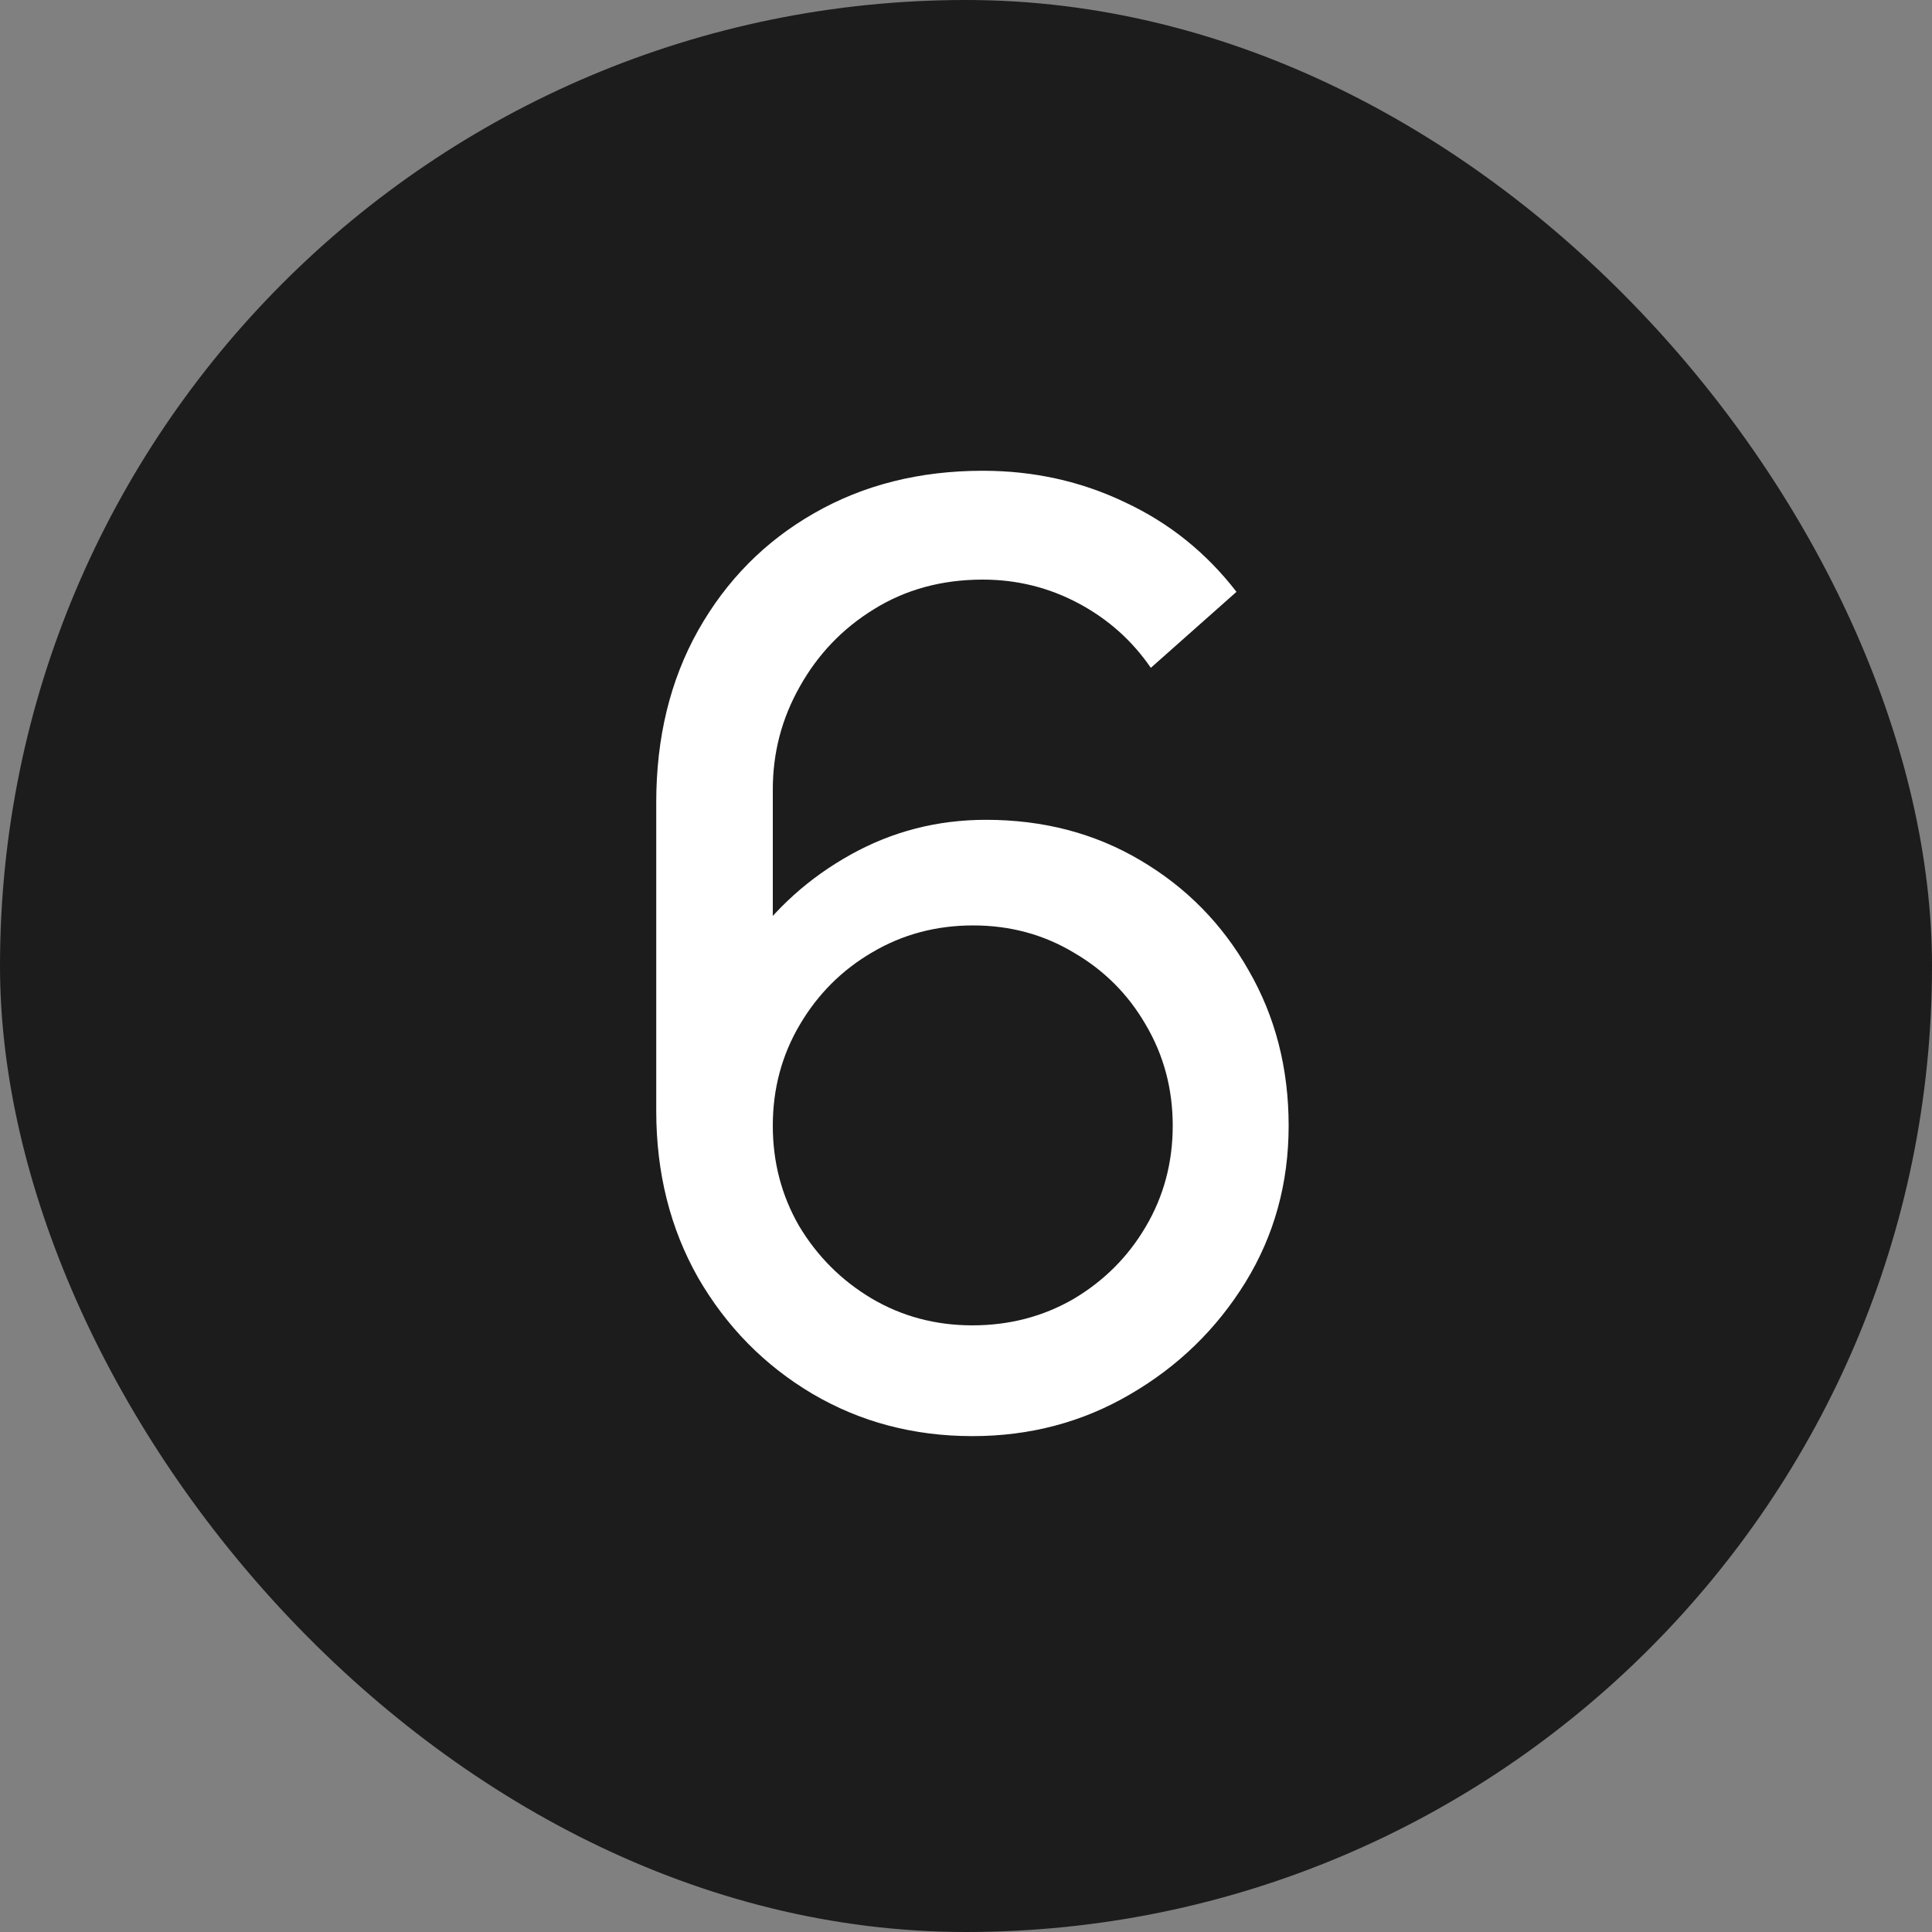
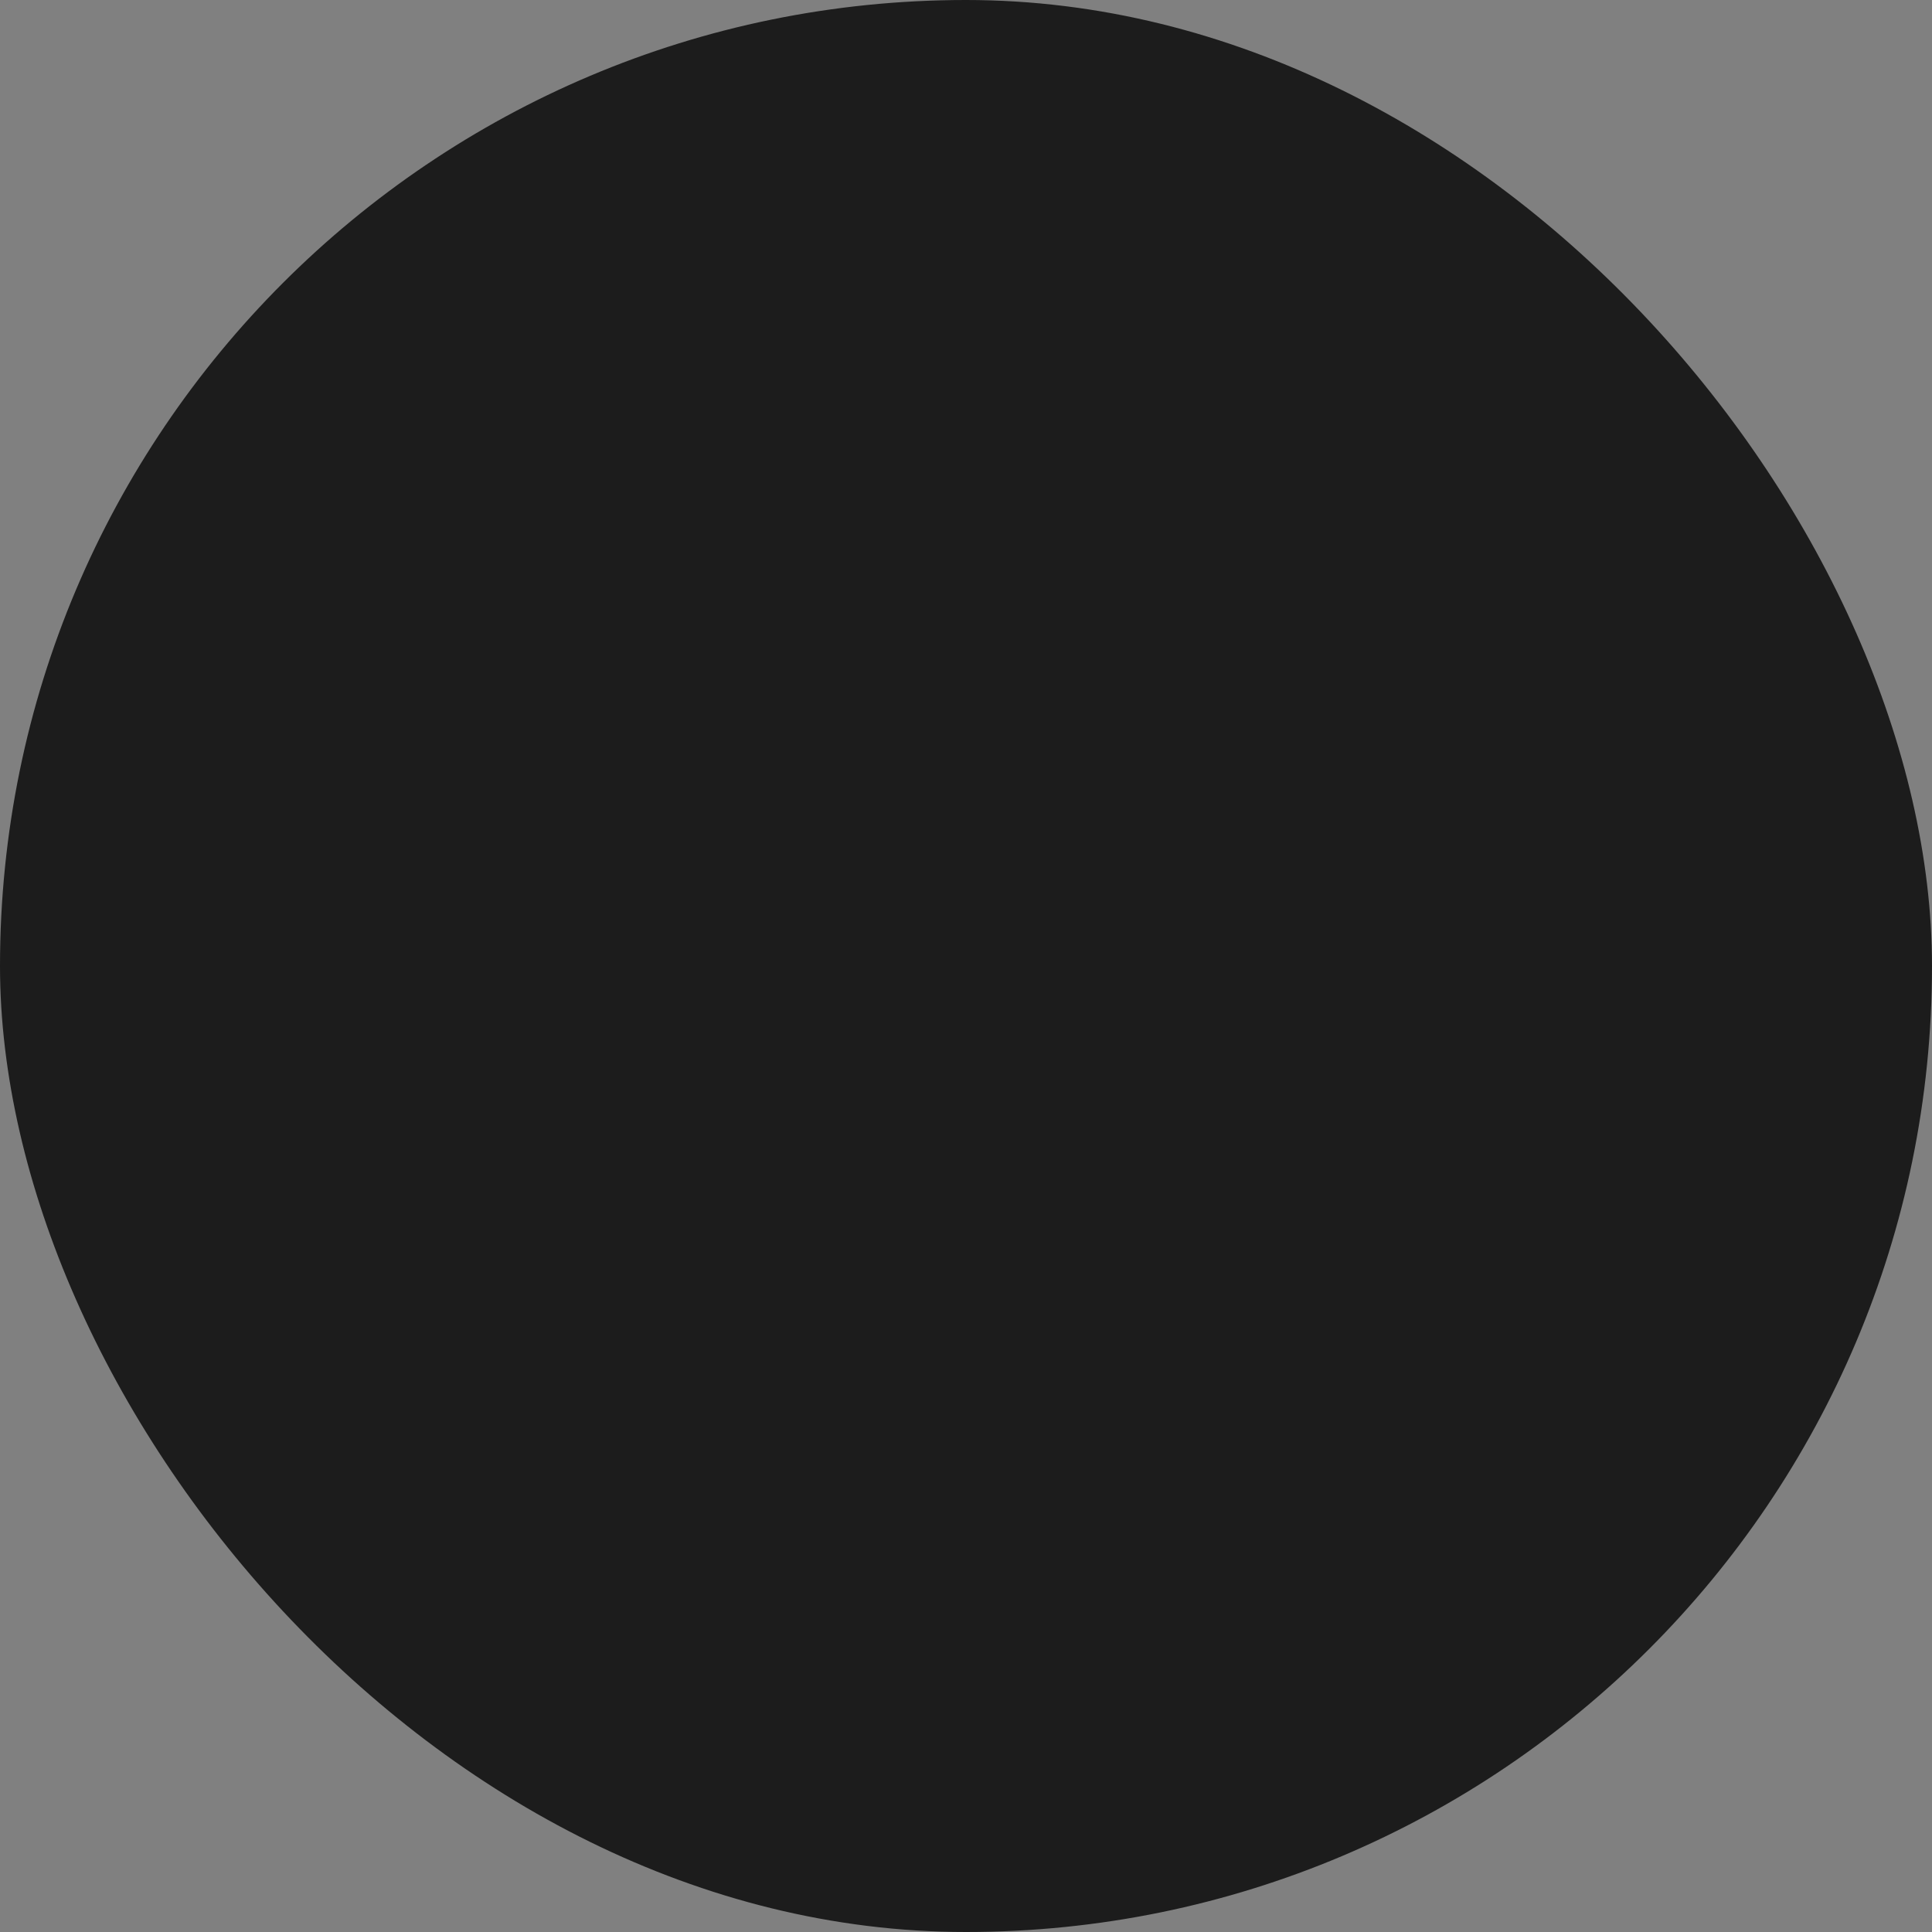
<svg xmlns="http://www.w3.org/2000/svg" width="15" height="15" viewBox="0 0 15 15" fill="none">
  <rect x="0" y="0" width="15" height="15" fill="#808080" stroke="none" />
  <rect width="15" height="15" rx="7.5" fill="#1C1C1C" />
-   <path d="M7.55 11.15C7.093 11.15 6.678 11.04 6.305 10.82C5.935 10.6 5.64 10.3 5.42 9.92C5.203 9.537 5.095 9.105 5.095 8.625V6.23C5.095 5.727 5.203 5.282 5.42 4.895C5.64 4.505 5.94 4.202 6.32 3.985C6.703 3.765 7.14 3.655 7.63 3.655C8.026 3.655 8.395 3.737 8.735 3.9C9.078 4.06 9.366 4.292 9.6 4.595L8.935 5.185C8.791 4.975 8.605 4.808 8.375 4.685C8.145 4.562 7.896 4.5 7.63 4.5C7.313 4.5 7.031 4.577 6.785 4.73C6.541 4.88 6.35 5.08 6.21 5.33C6.07 5.577 6 5.843 6 6.13V7.575L5.805 7.355C6.015 7.055 6.281 6.815 6.605 6.635C6.928 6.455 7.278 6.365 7.655 6.365C8.101 6.365 8.501 6.47 8.855 6.68C9.211 6.89 9.491 7.175 9.695 7.535C9.901 7.892 10.005 8.293 10.005 8.74C10.005 9.187 9.893 9.592 9.67 9.955C9.446 10.318 9.148 10.608 8.775 10.825C8.405 11.042 7.996 11.15 7.55 11.15ZM7.55 10.29C7.836 10.29 8.098 10.222 8.335 10.085C8.571 9.945 8.758 9.758 8.895 9.525C9.035 9.288 9.105 9.027 9.105 8.74C9.105 8.453 9.035 8.192 8.895 7.955C8.758 7.718 8.571 7.532 8.335 7.395C8.101 7.255 7.841 7.185 7.555 7.185C7.268 7.185 7.006 7.255 6.77 7.395C6.536 7.532 6.35 7.718 6.21 7.955C6.07 8.192 6 8.453 6 8.74C6 9.023 6.068 9.283 6.205 9.52C6.345 9.753 6.531 9.94 6.765 10.08C7.001 10.22 7.263 10.29 7.55 10.29Z" fill="white" />
</svg>